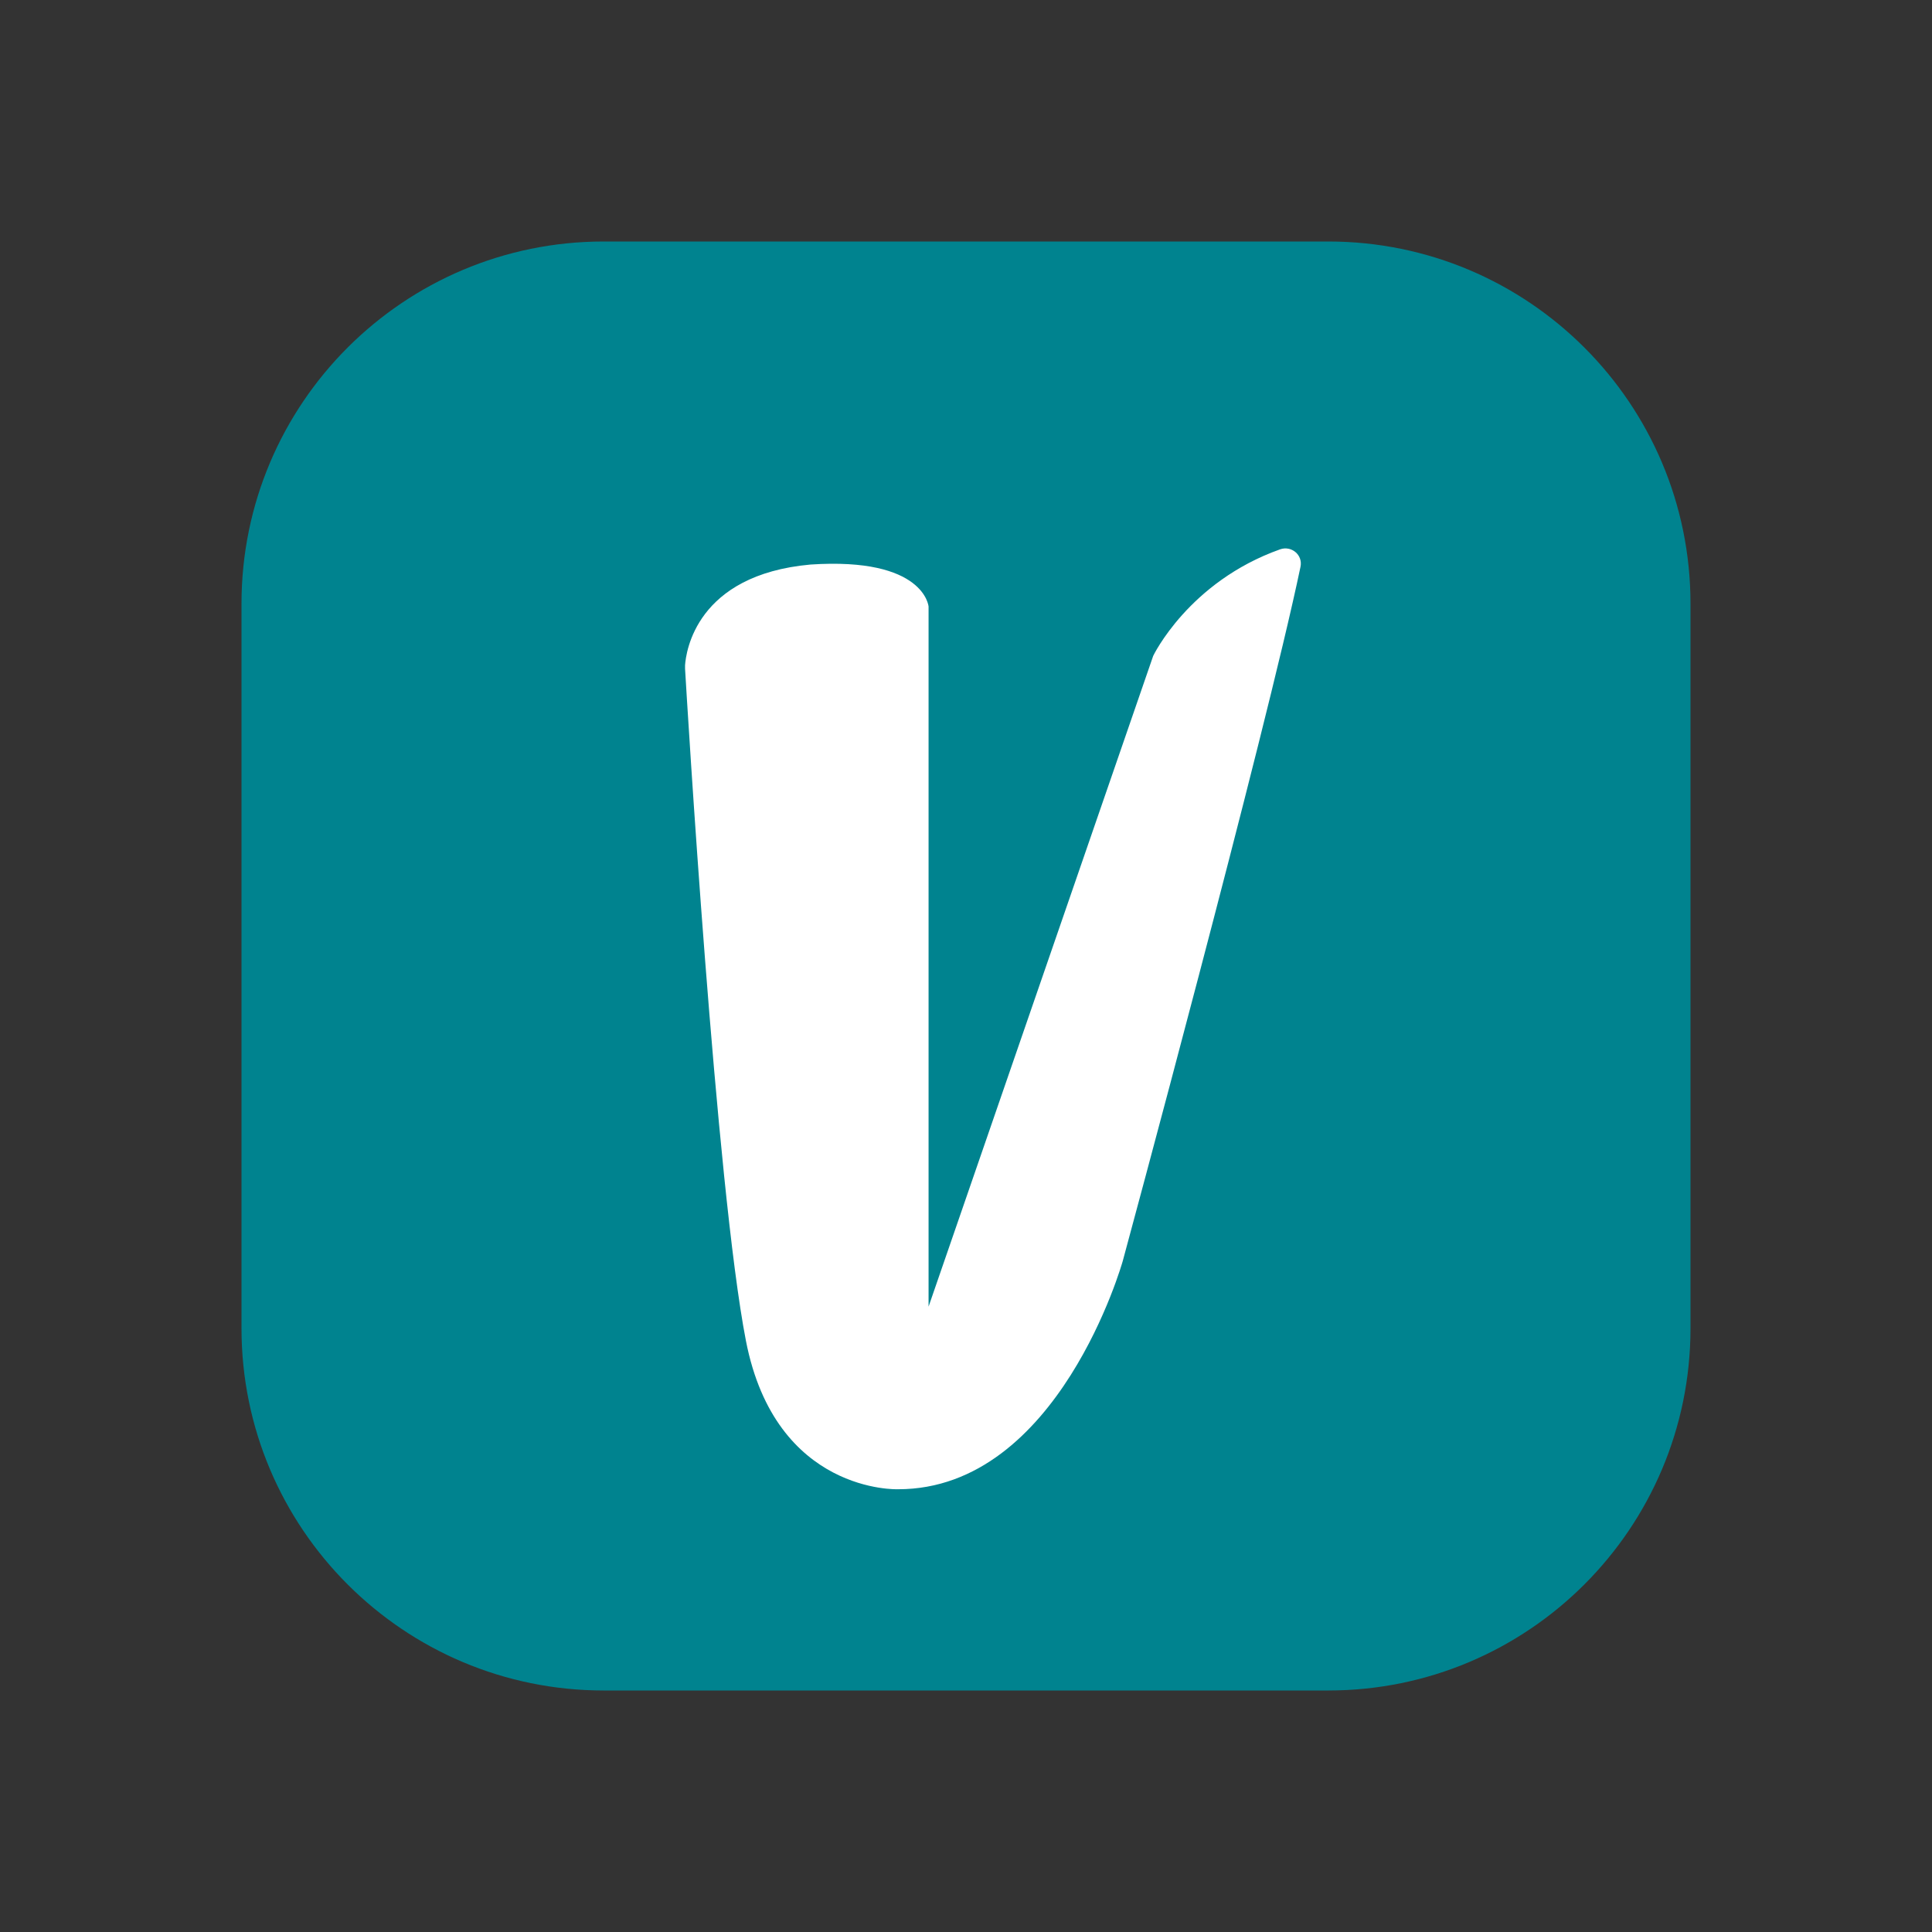
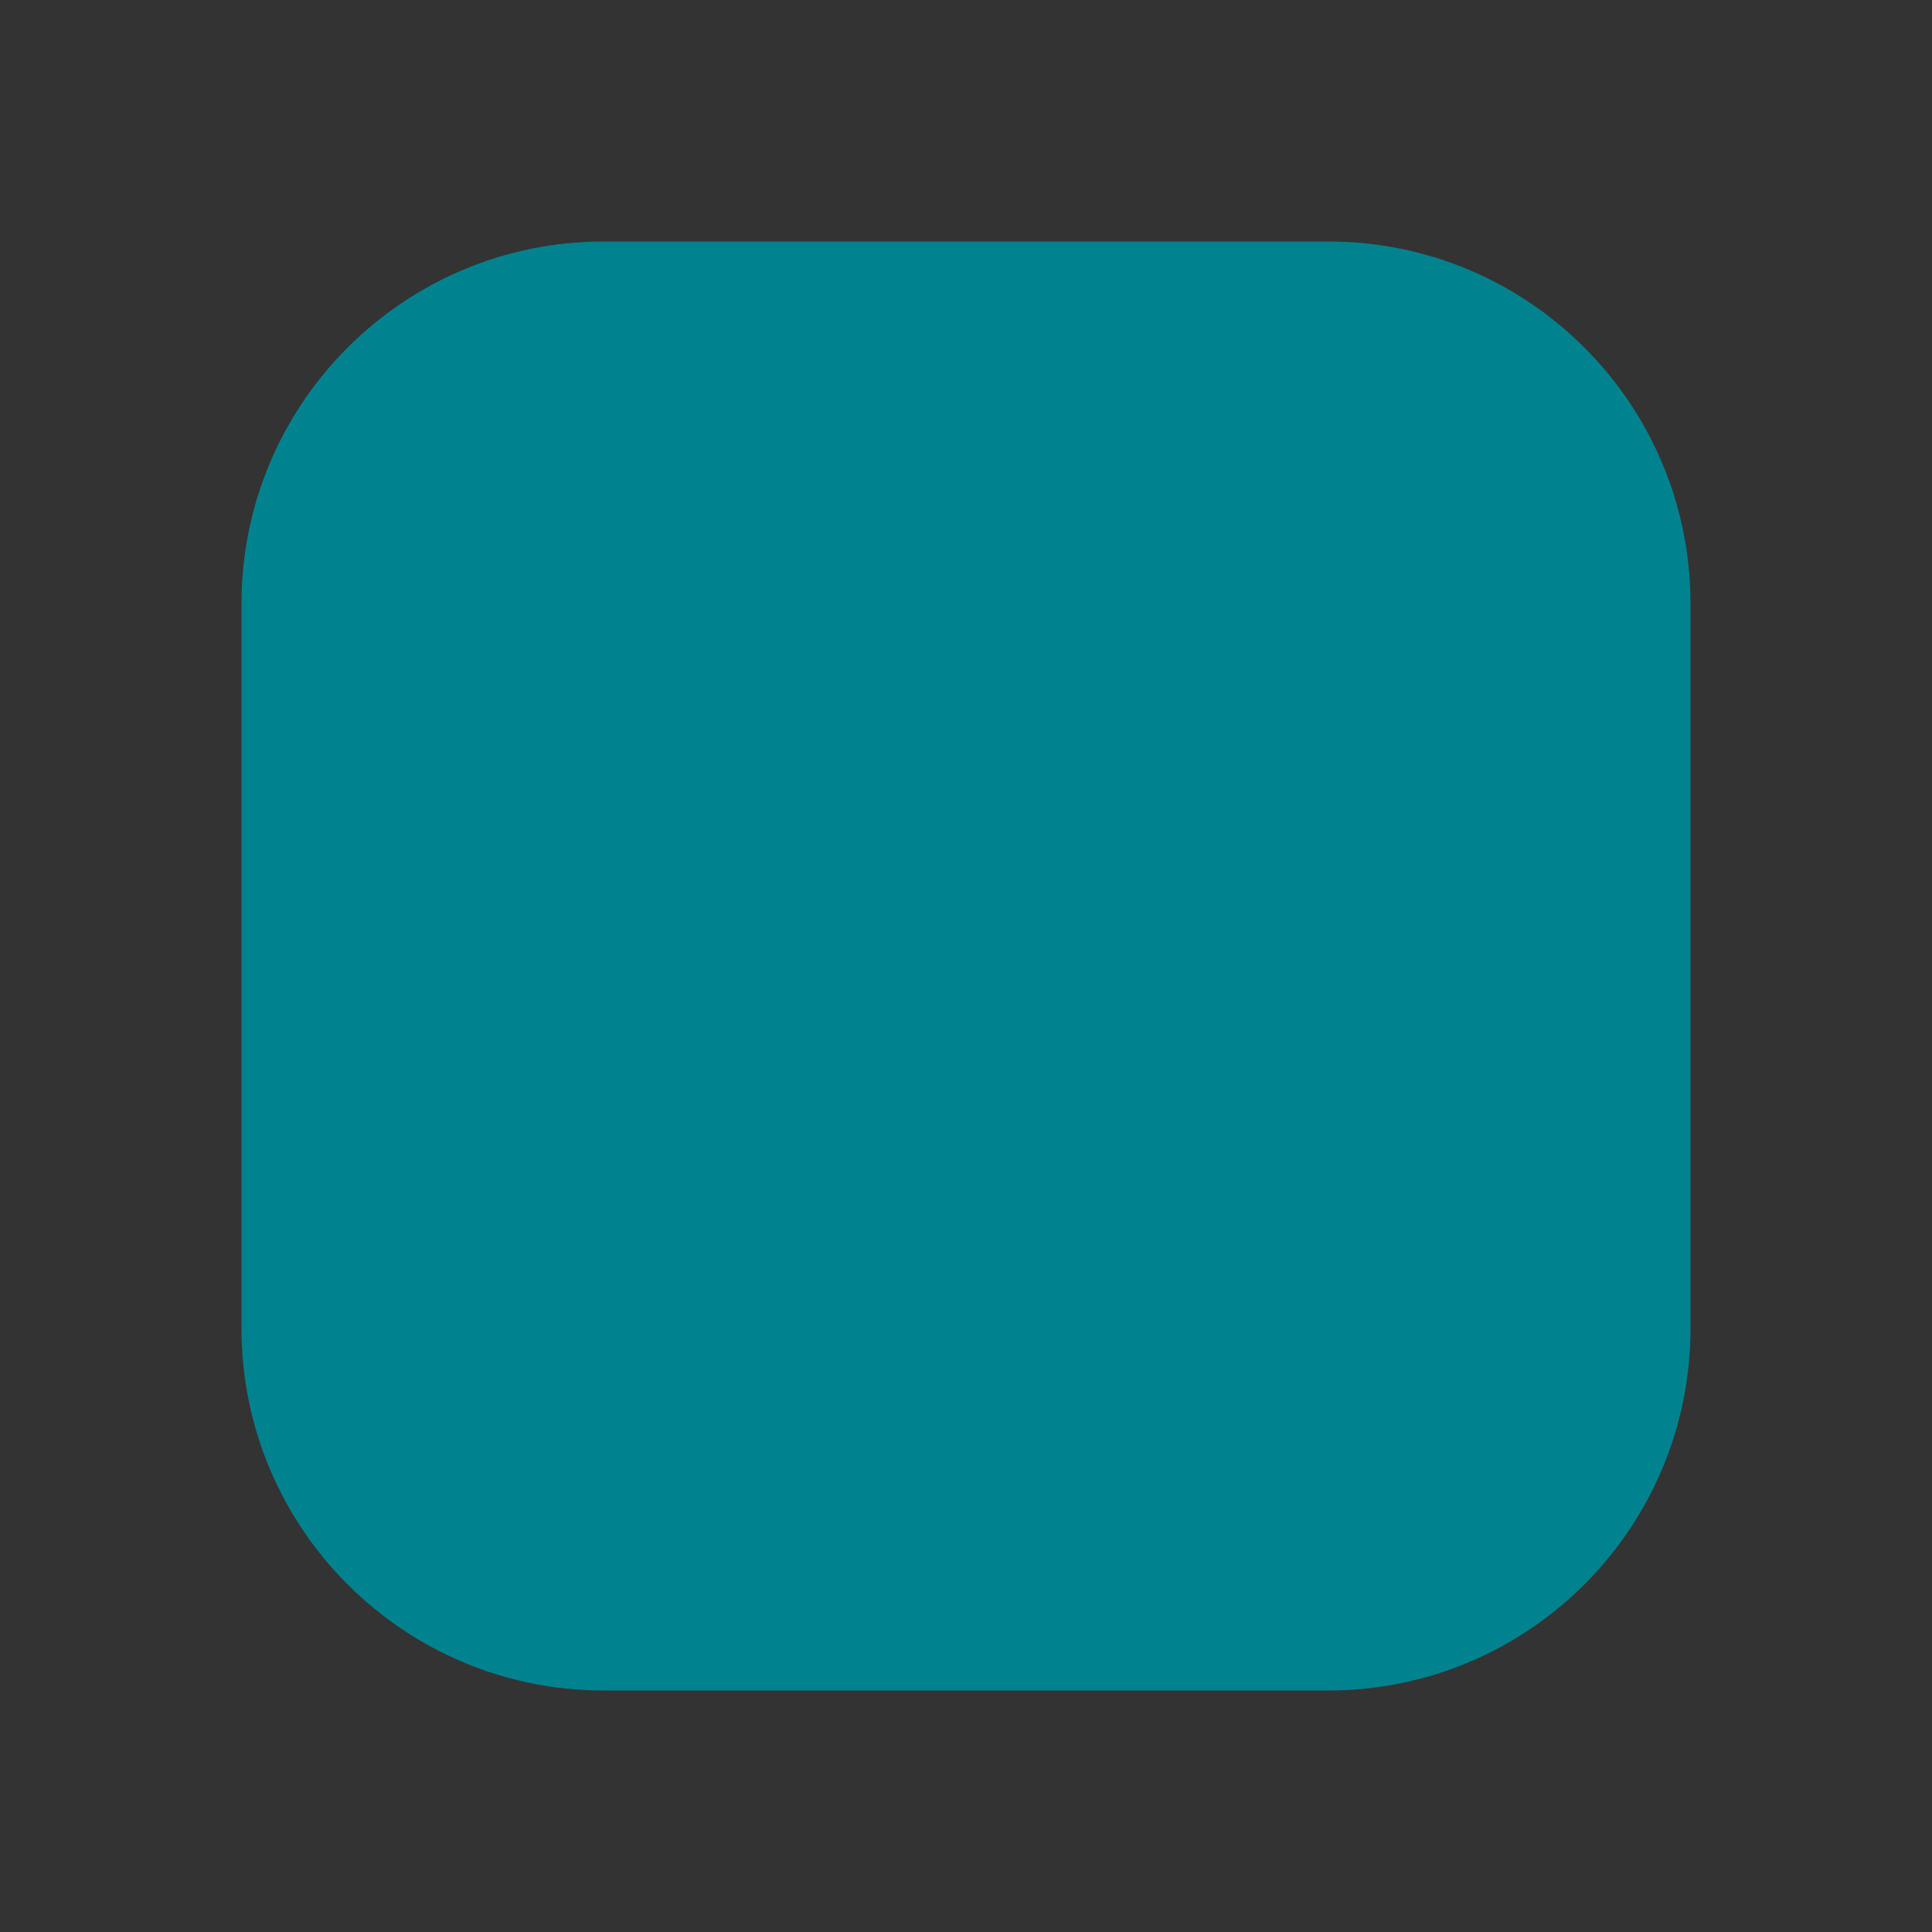
<svg xmlns="http://www.w3.org/2000/svg" viewBox="0 0 48 48" width="96px" height="96px" baseProfile="basic">
  <rect x="0" y="0" width="48" height="48" fill="#333333" stroke="none" />
  <path fill="#00838f" d="M15,6h18c4.971,0,9,4.029,9,9v18c0,4.971-4.029,9-9,9H15c-4.971,0-9-4.029-9-9V15 C6,10.029,10.029,6,15,6z" />
-   <path fill="#fff" d="M17.02,16.612c0,0,0-0.053,0-0.083c0.023-0.333,0.272-2.246,3.116-2.503 c2.836-0.189,2.934,1.044,2.934,1.044v17.393l5.581-16.168c0,0,0.877-1.838,3.153-2.647c0.28-0.098,0.567,0.136,0.507,0.431 c-0.862,4.136-4.416,17.249-4.416,17.249S26.306,37,22.313,37c0,0-3.04,0.121-3.781-3.69C17.791,29.498,17.065,17.376,17.02,16.612 z" />
</svg>